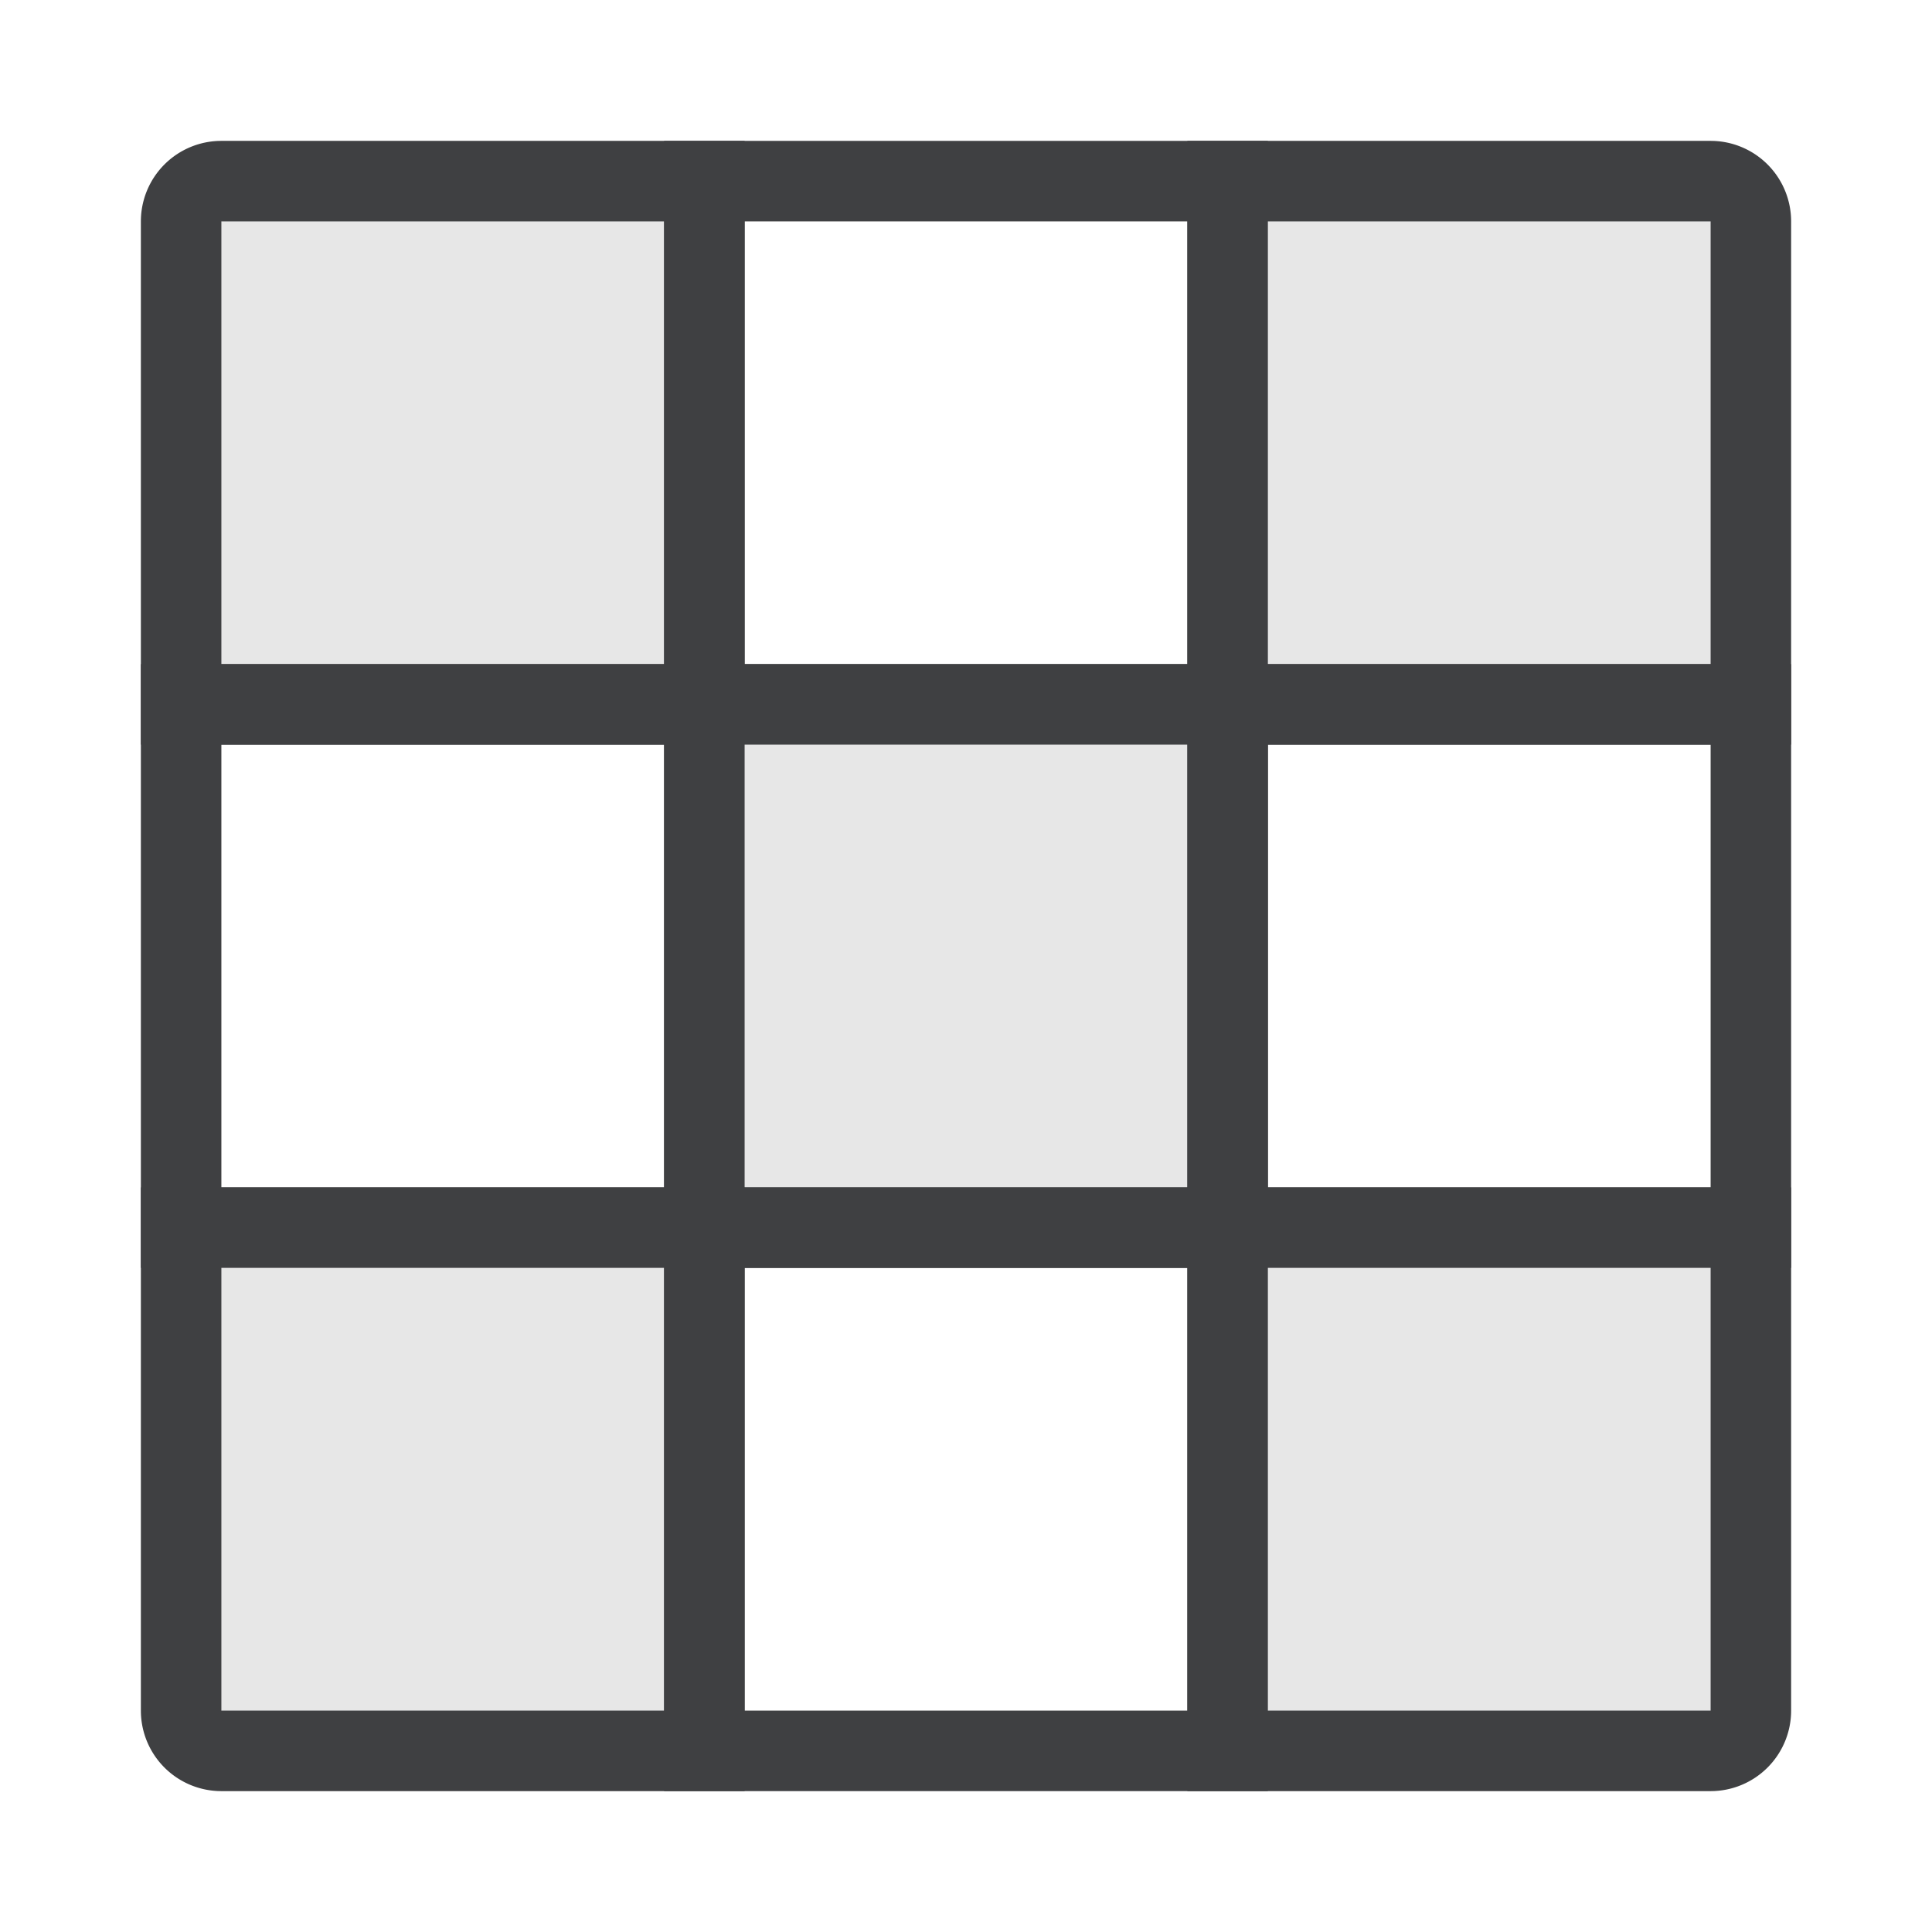
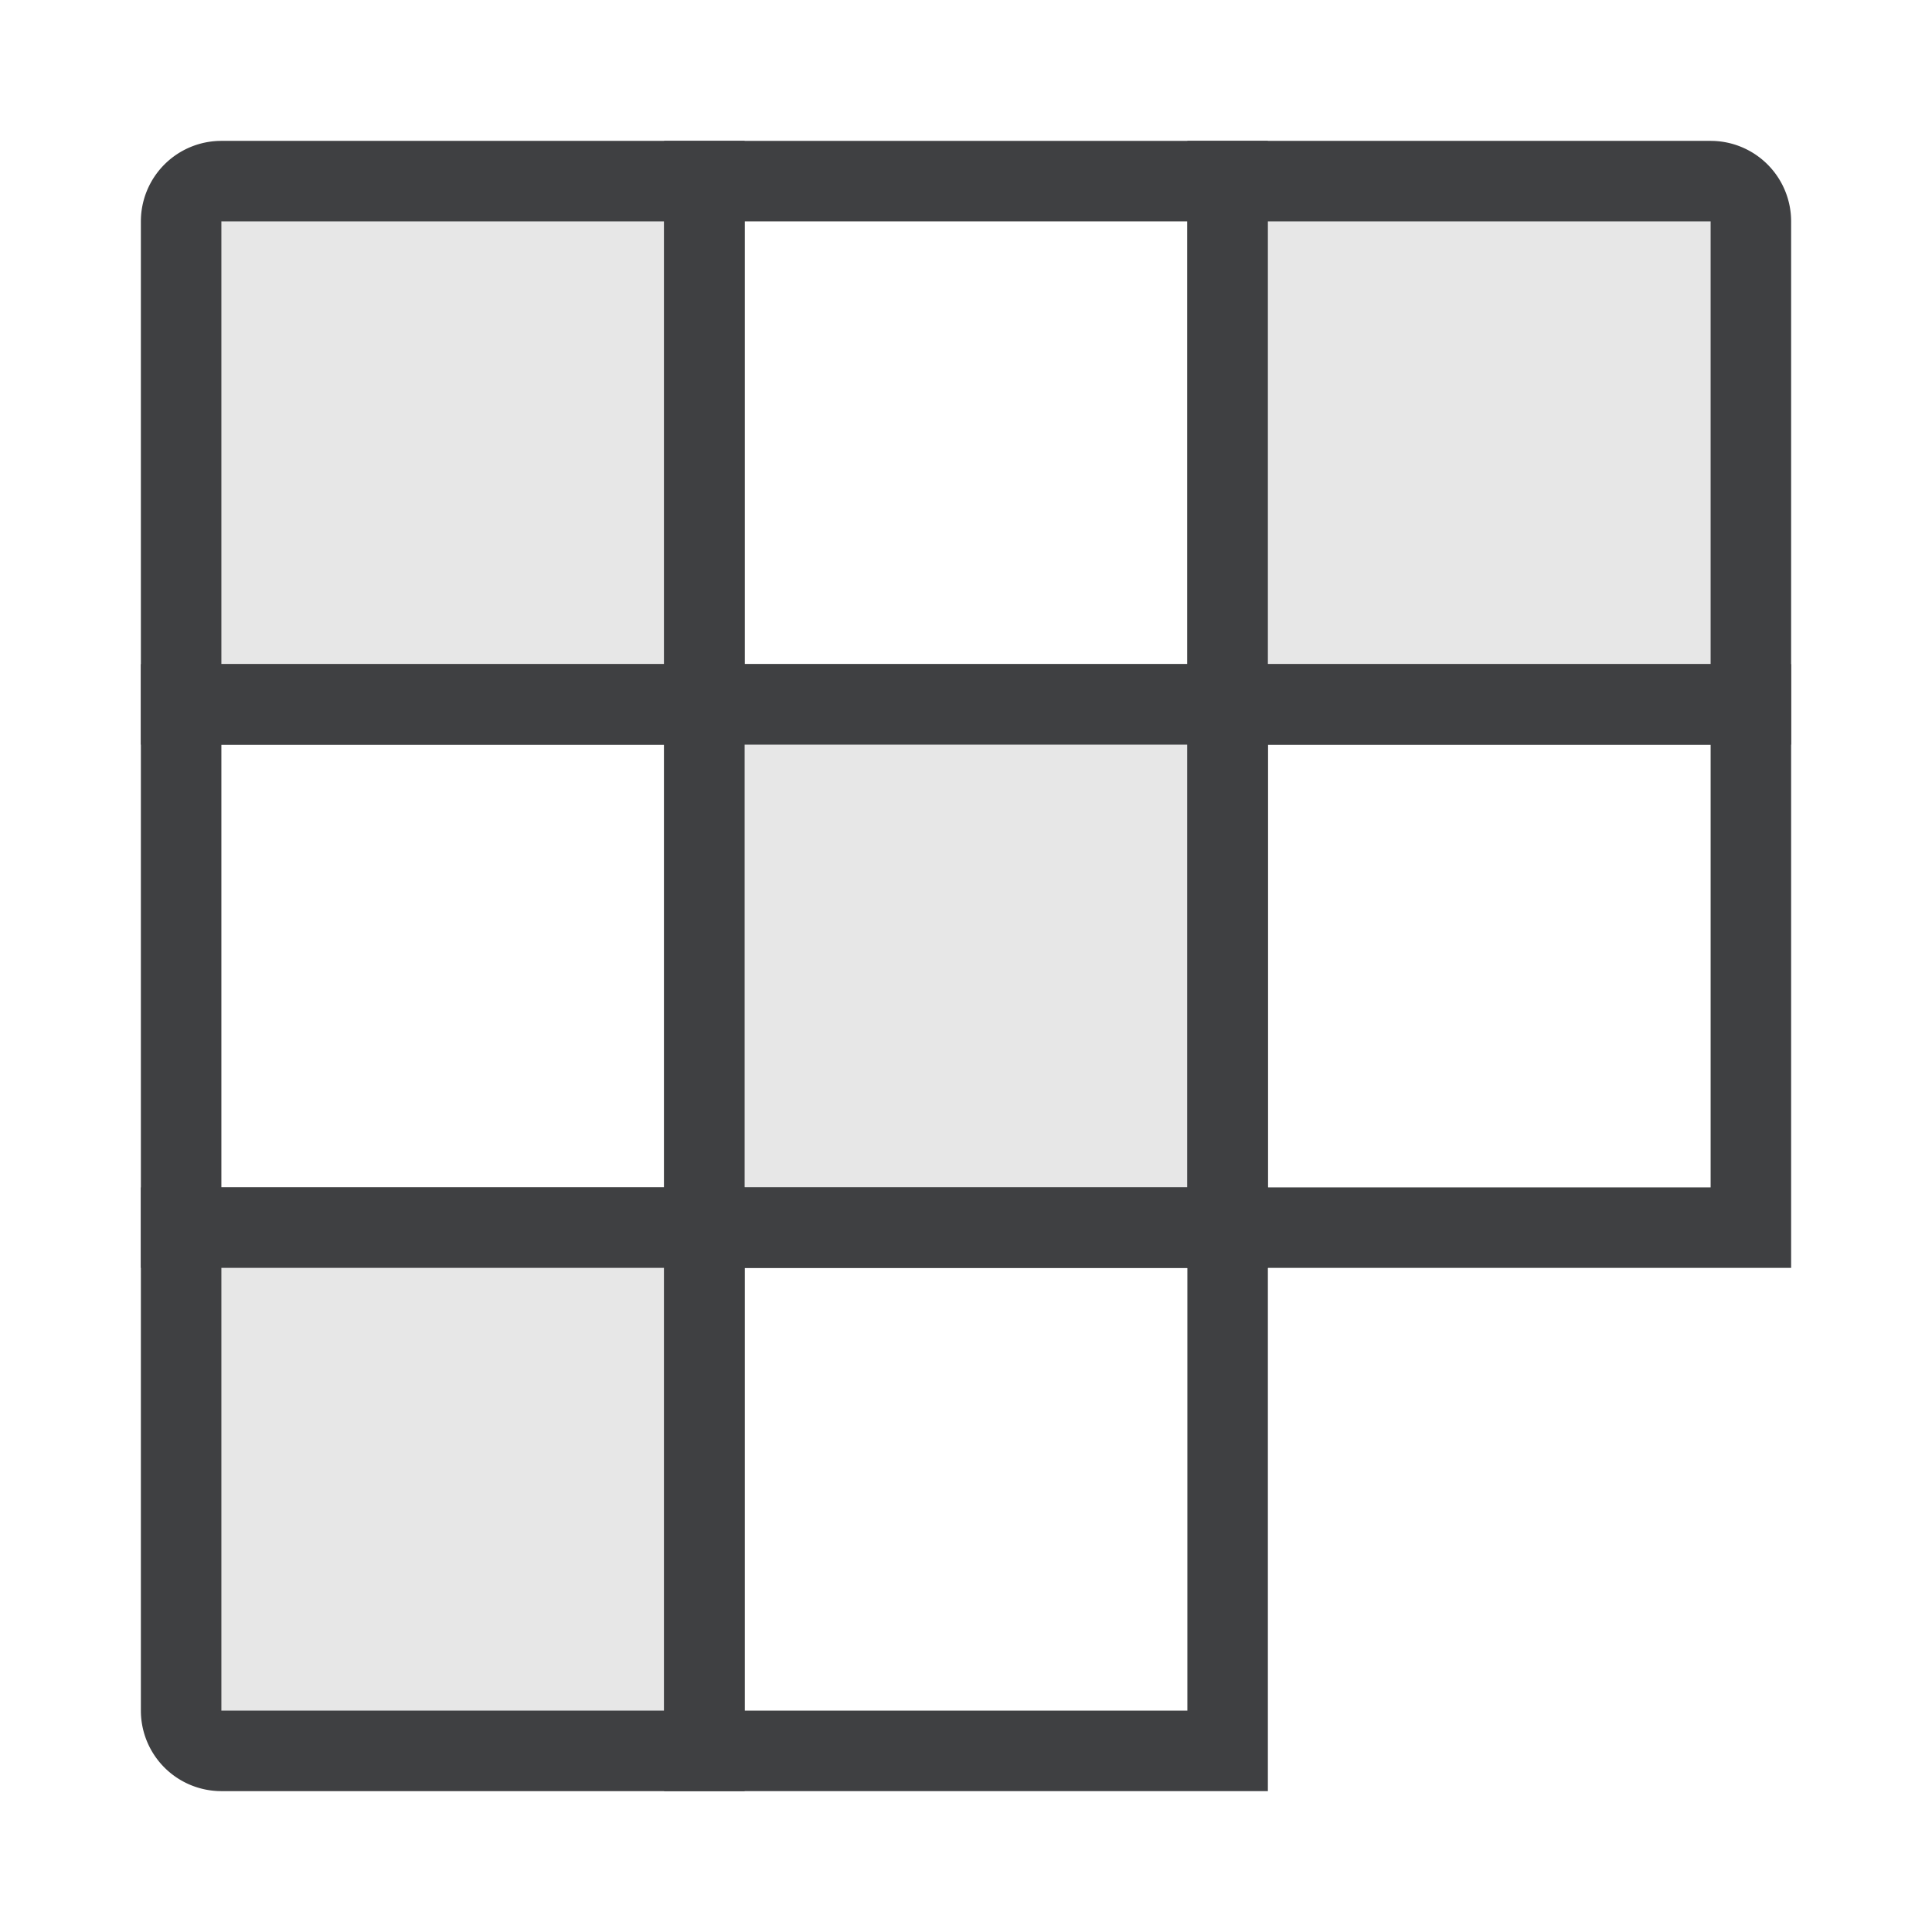
<svg xmlns="http://www.w3.org/2000/svg" width="24" height="24" viewBox="0 0 24 24">
  <g fill="none" fill-rule="evenodd">
    <g stroke="#3F4042">
      <path d="M2.75 2.25h6v6.5h-6.5v-6a.5.5 0 0 1 .5-.5z" fill="#E7E7E7" />
      <path d="M8.75 2.25h6.5v6.5h-6.5z" />
      <path d="M15.25 2.25h6a.5.5 0 0 1 .5.5v6h-6.5v-6.5z" fill="#E7E7E7" />
      <path d="M2.25 8.75h6.5v6.5h-6.5z" />
      <path fill="#E7E7E7" d="M8.75 8.75h6.5v6.5h-6.5z" />
      <path d="M15.25 8.75h6.5v6.5h-6.5z" />
      <path d="M2.25 15.25h6.5v6.5h-6a.5.5 0 0 1-.5-.5v-6z" fill="#E7E7E7" />
      <path d="M8.75 15.25h6.5v6.5h-6.5z" />
-       <path d="M15.25 15.25h6.5v6a.5.5 0 0 1-.5.5h-6v-6.5z" fill="#E7E7E7" />
    </g>
  </g>
</svg>